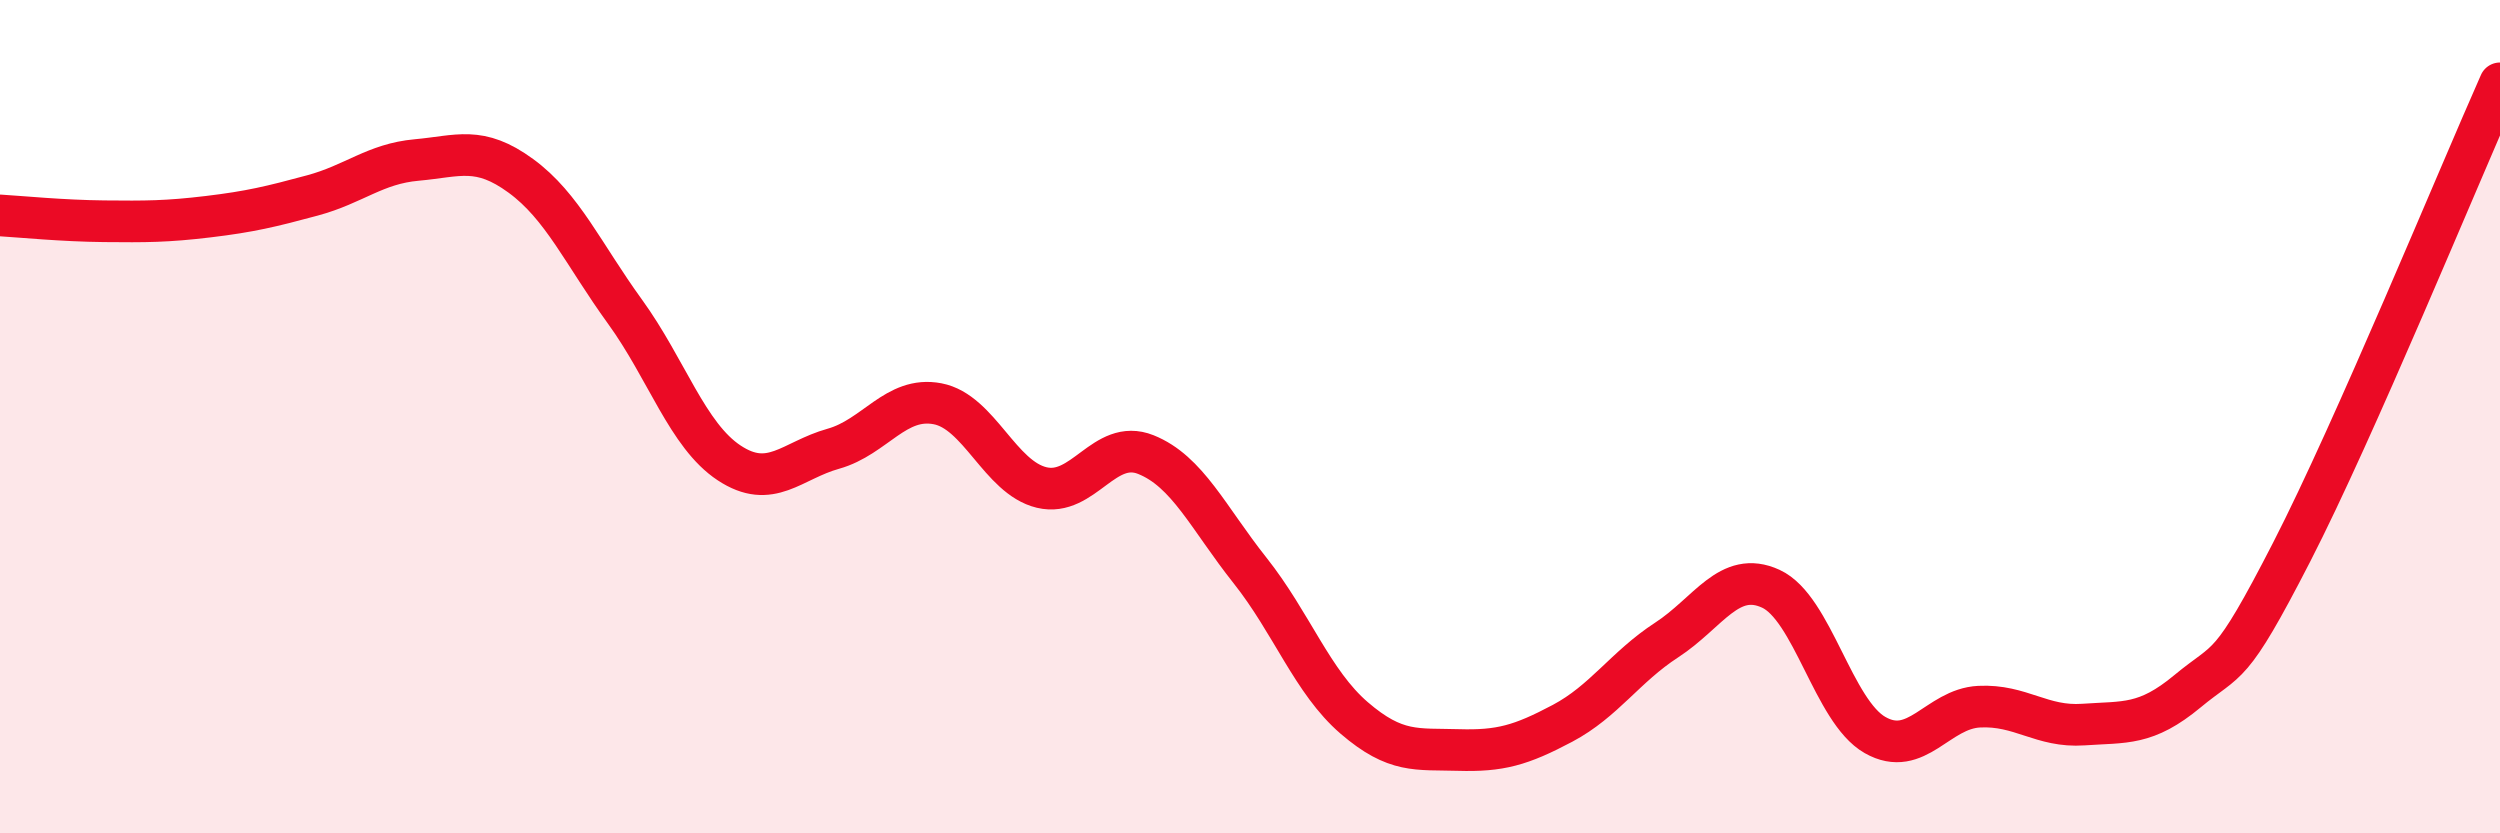
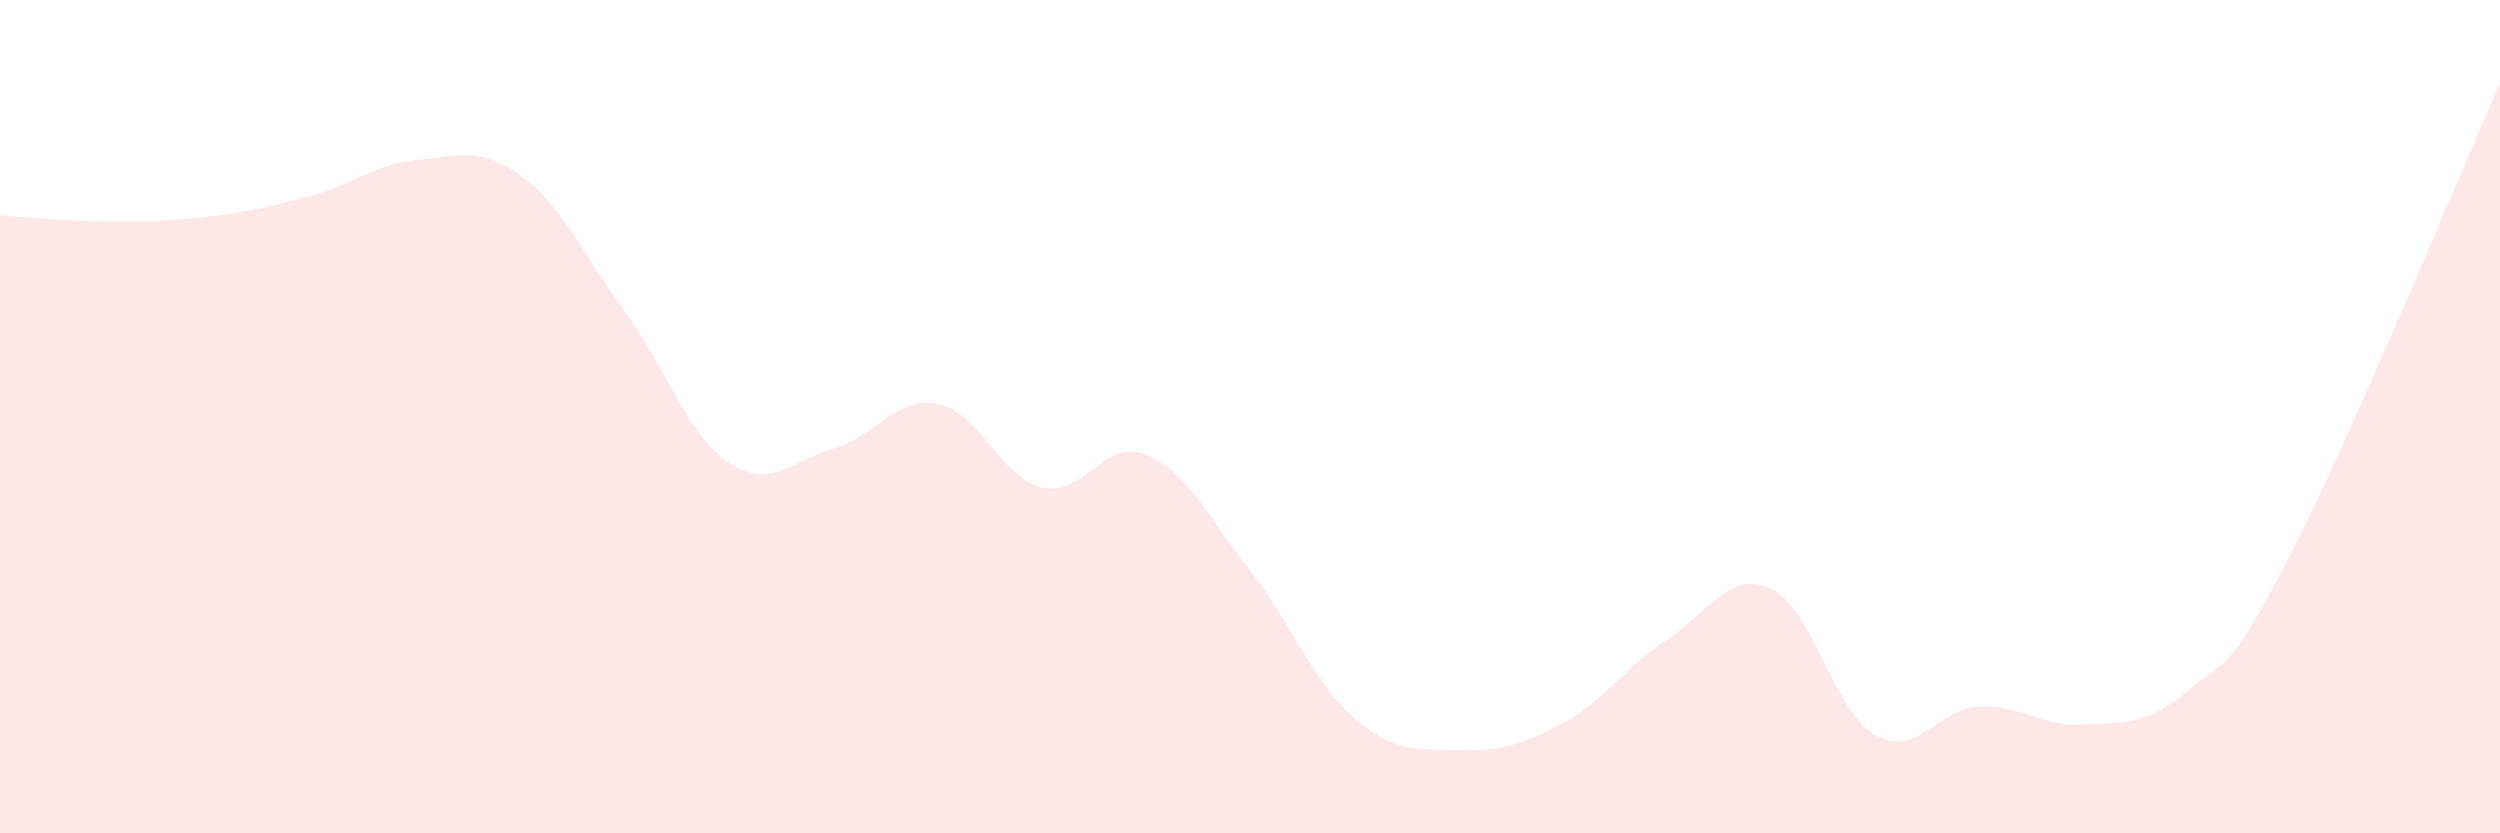
<svg xmlns="http://www.w3.org/2000/svg" width="60" height="20" viewBox="0 0 60 20">
  <path d="M 0,5.17 C 0.5,5.2 1.5,5.3 2.5,5.31 C 3.5,5.32 4,5.32 5,5.2 C 6,5.08 6.5,4.96 7.5,4.69 C 8.5,4.42 9,3.93 10,3.84 C 11,3.75 11.5,3.49 12.5,4.22 C 13.5,4.95 14,6.1 15,7.48 C 16,8.86 16.5,10.45 17.5,11.11 C 18.5,11.77 19,11.05 20,10.77 C 21,10.49 21.5,9.5 22.5,9.69 C 23.5,9.88 24,11.46 25,11.7 C 26,11.94 26.5,10.51 27.5,10.91 C 28.5,11.31 29,12.43 30,13.69 C 31,14.95 31.5,16.37 32.5,17.23 C 33.5,18.09 34,17.97 35,18 C 36,18.03 36.5,17.89 37.5,17.36 C 38.5,16.83 39,16.01 40,15.36 C 41,14.71 41.5,13.67 42.5,14.13 C 43.5,14.59 44,17.07 45,17.64 C 46,18.21 46.5,17.01 47.5,16.96 C 48.5,16.91 49,17.46 50,17.39 C 51,17.32 51.5,17.42 52.5,16.59 C 53.5,15.76 53.5,16.17 55,13.25 C 56.5,10.33 59,4.25 60,2L60 20L0 20Z" fill="#EB0A25" opacity="0.1" stroke-linecap="round" stroke-linejoin="round" />
-   <path d="M 0,5.17 C 0.5,5.2 1.5,5.3 2.5,5.31 C 3.5,5.32 4,5.32 5,5.2 C 6,5.08 6.5,4.96 7.5,4.69 C 8.5,4.42 9,3.93 10,3.84 C 11,3.75 11.5,3.49 12.5,4.22 C 13.5,4.95 14,6.1 15,7.48 C 16,8.86 16.5,10.45 17.5,11.11 C 18.5,11.77 19,11.05 20,10.77 C 21,10.49 21.5,9.5 22.5,9.69 C 23.5,9.88 24,11.46 25,11.7 C 26,11.94 26.5,10.51 27.5,10.91 C 28.5,11.31 29,12.43 30,13.69 C 31,14.95 31.5,16.37 32.5,17.23 C 33.5,18.09 34,17.97 35,18 C 36,18.03 36.5,17.89 37.5,17.36 C 38.5,16.83 39,16.01 40,15.36 C 41,14.71 41.5,13.67 42.5,14.13 C 43.5,14.59 44,17.07 45,17.64 C 46,18.21 46.5,17.01 47.5,16.96 C 48.5,16.91 49,17.46 50,17.39 C 51,17.32 51.5,17.42 52.5,16.59 C 53.5,15.76 53.5,16.17 55,13.25 C 56.5,10.33 59,4.25 60,2" stroke="#EB0A25" stroke-width="1" fill="none" stroke-linecap="round" stroke-linejoin="round" />
</svg>